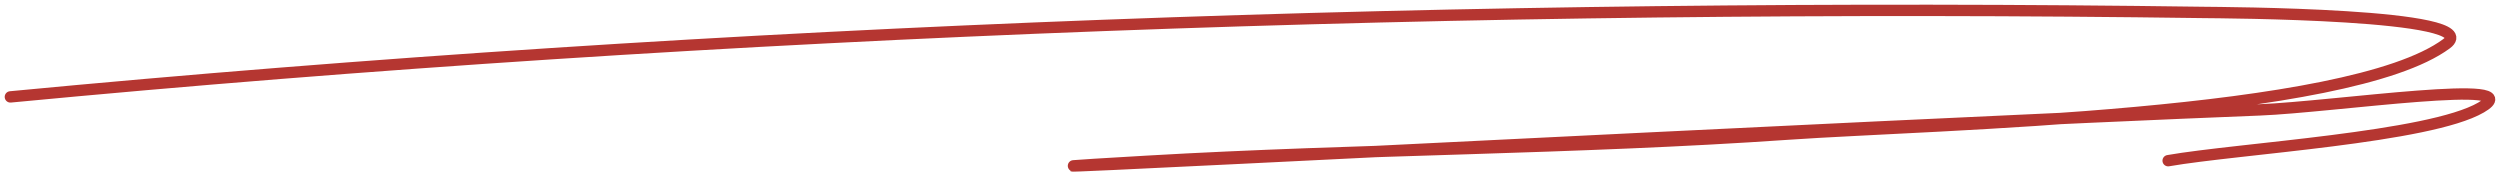
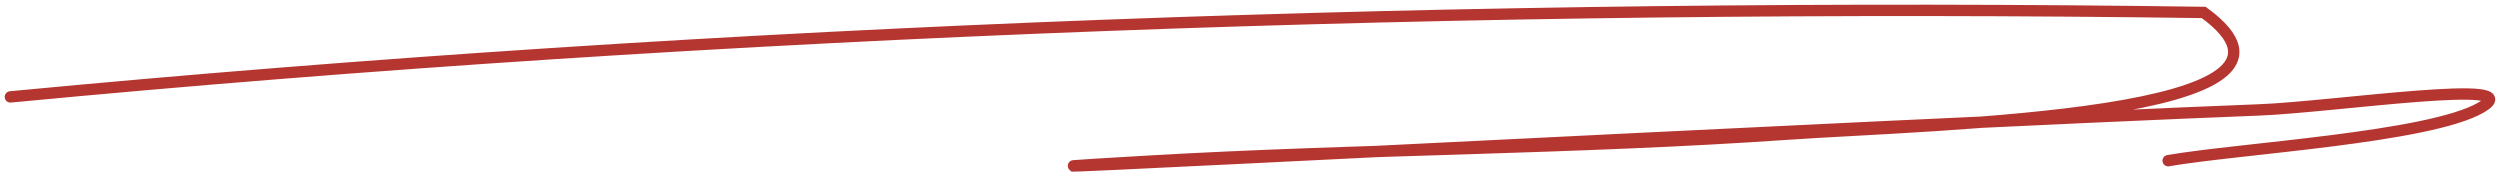
<svg xmlns="http://www.w3.org/2000/svg" viewBox="0 0 220.00 15.52" data-guides="{&quot;vertical&quot;:[],&quot;horizontal&quot;:[]}">
  <defs />
-   <path fill="none" stroke="#b53631" fill-opacity="1" stroke-width="1" stroke-opacity="1" font-size-adjust="" stroke-linecap="round" id="tSvg176f06de4ed" title="Path 5" d="M0.913 8.527C63.613 2.555 130.358 0.205 193.926 1.095C195.269 1.114 218.881 1.194 215.292 3.85C206.589 10.289 170.345 10.901 157.361 11.801C138.565 13.104 119.67 13.103 100.951 14.192C68.379 16.085 166.183 10.945 198.843 9.67C205.326 9.417 222.926 6.792 218.332 9.462C213.777 12.11 196.979 13.062 190.797 14.14" />
+   <path fill="none" stroke="#b53631" fill-opacity="1" stroke-width="1" stroke-opacity="1" font-size-adjust="" stroke-linecap="round" id="tSvg176f06de4ed" title="Path 5" d="M0.913 8.527C63.613 2.555 130.358 0.205 193.926 1.095C206.589 10.289 170.345 10.901 157.361 11.801C138.565 13.104 119.67 13.103 100.951 14.192C68.379 16.085 166.183 10.945 198.843 9.67C205.326 9.417 222.926 6.792 218.332 9.462C213.777 12.11 196.979 13.062 190.797 14.14" />
</svg>